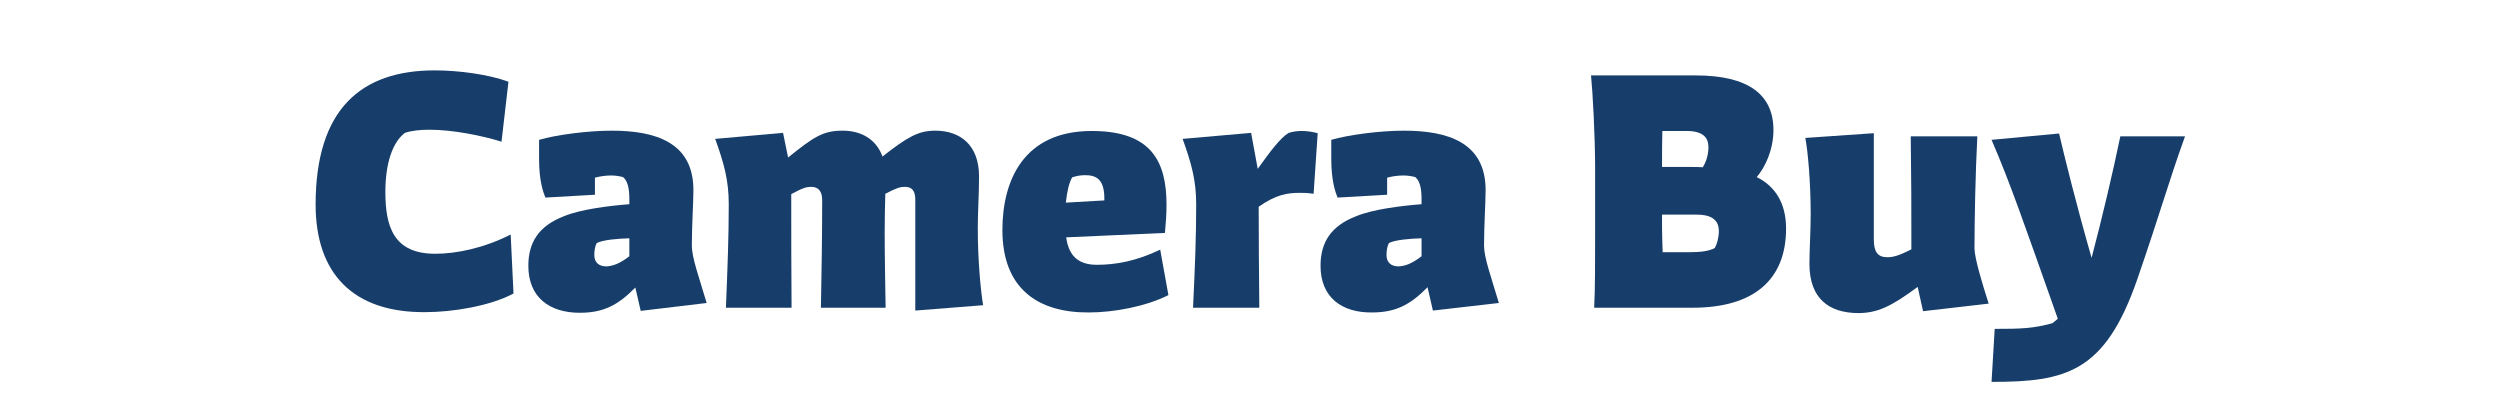
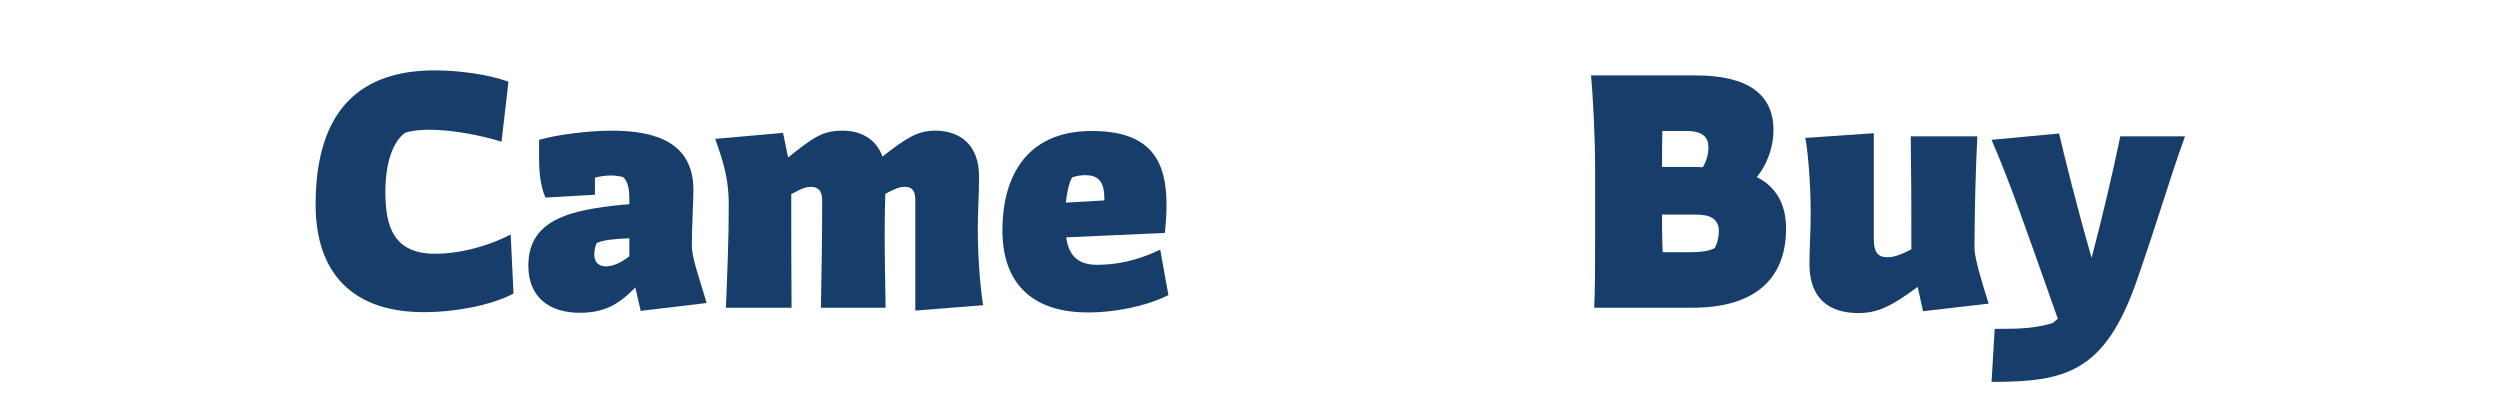
<svg xmlns="http://www.w3.org/2000/svg" version="1.1" id="b" x="0px" y="0px" viewBox="0 0 792.1 132" style="enable-background:new 0 0 792.1 132;" xml:space="preserve">
  <style type="text/css">
	.st0{fill:#173E6B;}
</style>
  <g id="c">
    <g>
      <path class="st0" d="M100,64.8c0-30.2,14.4-42.5,37.7-42.5c7.8,0,17.2,1.3,23.4,3.6l-2.2,19c-6-1.9-15.4-3.8-22.8-3.8    c-3,0-5.8,0.3-7.8,1c-3.9,2.9-6.2,9.6-6.2,18.7c0,11,2.6,19.6,15.8,19.6c6.5,0,15.3-1.7,23.9-6.1l0.9,18.7    c-7.5,4-19.4,5.9-27.9,5.9C112,99.1,100,86.8,100,64.8z" />
      <path class="st0" d="M167.4,84.2c0-7.3,3.2-12.6,11.3-15.7c5.3-2.2,14.3-3.3,20.7-3.8V63c0-3.2-0.5-5.7-2-6.9    c-1.2-0.3-2.4-0.5-3.8-0.5c-1.8,0-3.7,0.3-5.1,0.7v5.4l-15.7,0.9c-0.7-1.7-2-5.3-2-12.2v-6.1c5.5-1.6,15.5-2.9,23-2.9    c13.7,0,25.9,3.6,25.9,18.8c0,3.6-0.5,11.7-0.5,17.6c0,3.8,2.2,9.8,4.7,18.2L203,98.5l-1.7-7.4c-5.4,5.5-10,8-17.6,8    C174.2,99.1,167.4,94.3,167.4,84.2L167.4,84.2z M199.4,81.2v-5.7c-3.7,0.1-8.4,0.5-10.3,1.5c-0.6,0.9-0.8,2.6-0.8,3.8    c0,2.3,1.4,3.6,3.8,3.6C193.9,84.3,196,83.8,199.4,81.2z" />
      <path class="st0" d="M290,63.3c0-2.7-0.9-4.1-3.3-4.1c-1.4,0-2.6,0.3-6.2,2.2c-0.1,3.8-0.2,7.6-0.2,12.2c0,7.6,0.2,17.7,0.3,23.9    h-20.5c0.2-11.7,0.4-21.6,0.4-34.1c0-2.8-1.2-4.2-3.5-4.2c-1.4,0-2.6,0.3-6.3,2.3c0,13.8,0,22.8,0.1,36h-20.8    c0.5-12.4,0.9-22.3,0.9-32.7c0-7.7-1.5-13-4.3-20.8l21.5-1.9l1.6,7.8c8.1-6.5,11-8.5,17.3-8.5c5.7,0,10.6,2.6,12.6,8.2    c7.8-6.1,11.3-8.2,16.7-8.2c8,0,13.9,4.6,13.9,14.5c0,5.9-0.4,10.9-0.4,16.5c0,10.4,1,20.4,1.7,24.3L290,98.4    C290,98.4,290,63.3,290,63.3z" />
      <path class="st0" d="M317.6,72.9c0-15.7,6.7-31.4,28.3-31.4c18.7,0,23.7,9.4,23.7,23.4c0,2.8-0.2,5.8-0.5,8.9l-31.3,1.4    c0.7,4.8,2.9,8.7,9.7,8.7c6.1,0,12.6-1.2,20.1-4.8l2.6,14.4c-7.1,3.6-17.3,5.5-25.2,5.5C328.8,99.1,317.6,91.4,317.6,72.9z     M337.7,64.2l12.2-0.7v-0.7c0-6.1-2.7-7.3-6.1-7.3c-1.2,0-2.7,0.2-4.1,0.7C338.7,58,338.1,60.6,337.7,64.2L337.7,64.2z" />
-       <path class="st0" d="M379,64.8c0-7.7-1.5-13-4.3-20.8l21.7-1.9l2.1,11.4c3.8-5.3,7.1-9.8,9.8-11.4c1.4-0.4,2.6-0.6,4-0.6    c1.7,0,3.3,0.2,5.2,0.7l-1.3,19.2c-2-0.3-3.1-0.3-4.3-0.3c-4,0-7.5,0.5-13.1,4.4c0,11.8,0.1,19.8,0.2,32h-21    C378.6,85.1,379,75.2,379,64.8L379,64.8z" />
-       <path class="st0" d="M418.4,84.2c0-7.3,3.2-12.6,11.3-15.7c5.3-2.2,14.3-3.3,20.7-3.8V63c0-3.2-0.5-5.7-2-6.9    c-1.2-0.3-2.4-0.5-3.8-0.5c-1.8,0-3.7,0.3-5.1,0.7v5.4l-15.7,0.9c-0.7-1.7-2-5.3-2-12.2v-6.1c5.5-1.6,15.5-2.9,23-2.9    c13.7,0,25.9,3.6,25.9,18.8c0,3.6-0.5,11.7-0.5,17.6c0,3.8,2.2,9.8,4.7,18.2l-20.9,2.4l-1.7-7.4c-5.4,5.5-10,8-17.6,8    C425.2,99.1,418.4,94.3,418.4,84.2z M450.4,81.2v-5.7c-3.7,0.1-8.4,0.5-10.3,1.5c-0.6,0.9-0.8,2.6-0.8,3.8c0,2.3,1.4,3.6,3.8,3.6    C444.9,84.3,447,83.8,450.4,81.2z" />
      <path class="st0" d="M505.4,73.1V53.8c0-11.2-0.8-24.9-1.3-29.9h33.2c16.7,0,24.6,6.1,24.6,17.3c0,6.2-2.6,11.8-5.3,14.9    c5.8,2.9,9.3,8.2,9.3,16.3c0,16.3-10.3,25.1-29.6,25.1h-31.2C505.4,91.7,505.4,83.2,505.4,73.1L505.4,73.1z M536.3,52.9    c0.9,0,2.1,0,3.2,0.1c1.2-1.9,1.8-4.2,1.8-6.4c0-2.8-1.5-5.1-6.9-5.1h-7.7c-0.1,2.8-0.1,7.3-0.1,11.4L536.3,52.9L536.3,52.9z     M535.8,79.9c3.2,0,5.8-0.4,7.5-1.3c0.7-1.2,1.3-3.3,1.3-5.4c0-3.9-2.9-5.2-7-5.2h-11v3.9c0,2.5,0.1,4.9,0.2,8    C529.6,79.9,533.8,79.9,535.8,79.9z" />
      <path class="st0" d="M573.3,83.6c0-4.6,0.4-10.2,0.4-15.8c0-10-0.9-20-1.7-24.1l21.7-1.5v33.6c0,4,1.2,5.7,4.3,5.7    c1.7,0,3.5-0.4,7.6-2.5c0-15.6,0-20.1-0.2-35.8h21.1c-0.6,11.6-0.9,26.4-0.9,35.5c0,3.1,2.6,11.6,4.5,17.5l-20.8,2.4l-1.7-7.7    c-8.5,6.3-12.8,8.3-19,8.3C579.6,99.1,573.3,94.7,573.3,83.6L573.3,83.6z" />
      <path class="st0" d="M632,104.2c8.3,0,12.1-0.1,18.3-1.8c0.5-0.4,1-0.8,1.7-1.4c-10.8-30.5-15-42.8-21-56.7l21.4-2    c1.8,7.7,5.4,22.3,10.3,39.4c3.3-12.5,6.8-27.3,9.1-38.5h20.5c-5.4,15-7.5,23.2-15.2,45.5C666.9,118,654.6,121,631,121L632,104.2    L632,104.2z" />
    </g>
  </g>
</svg>